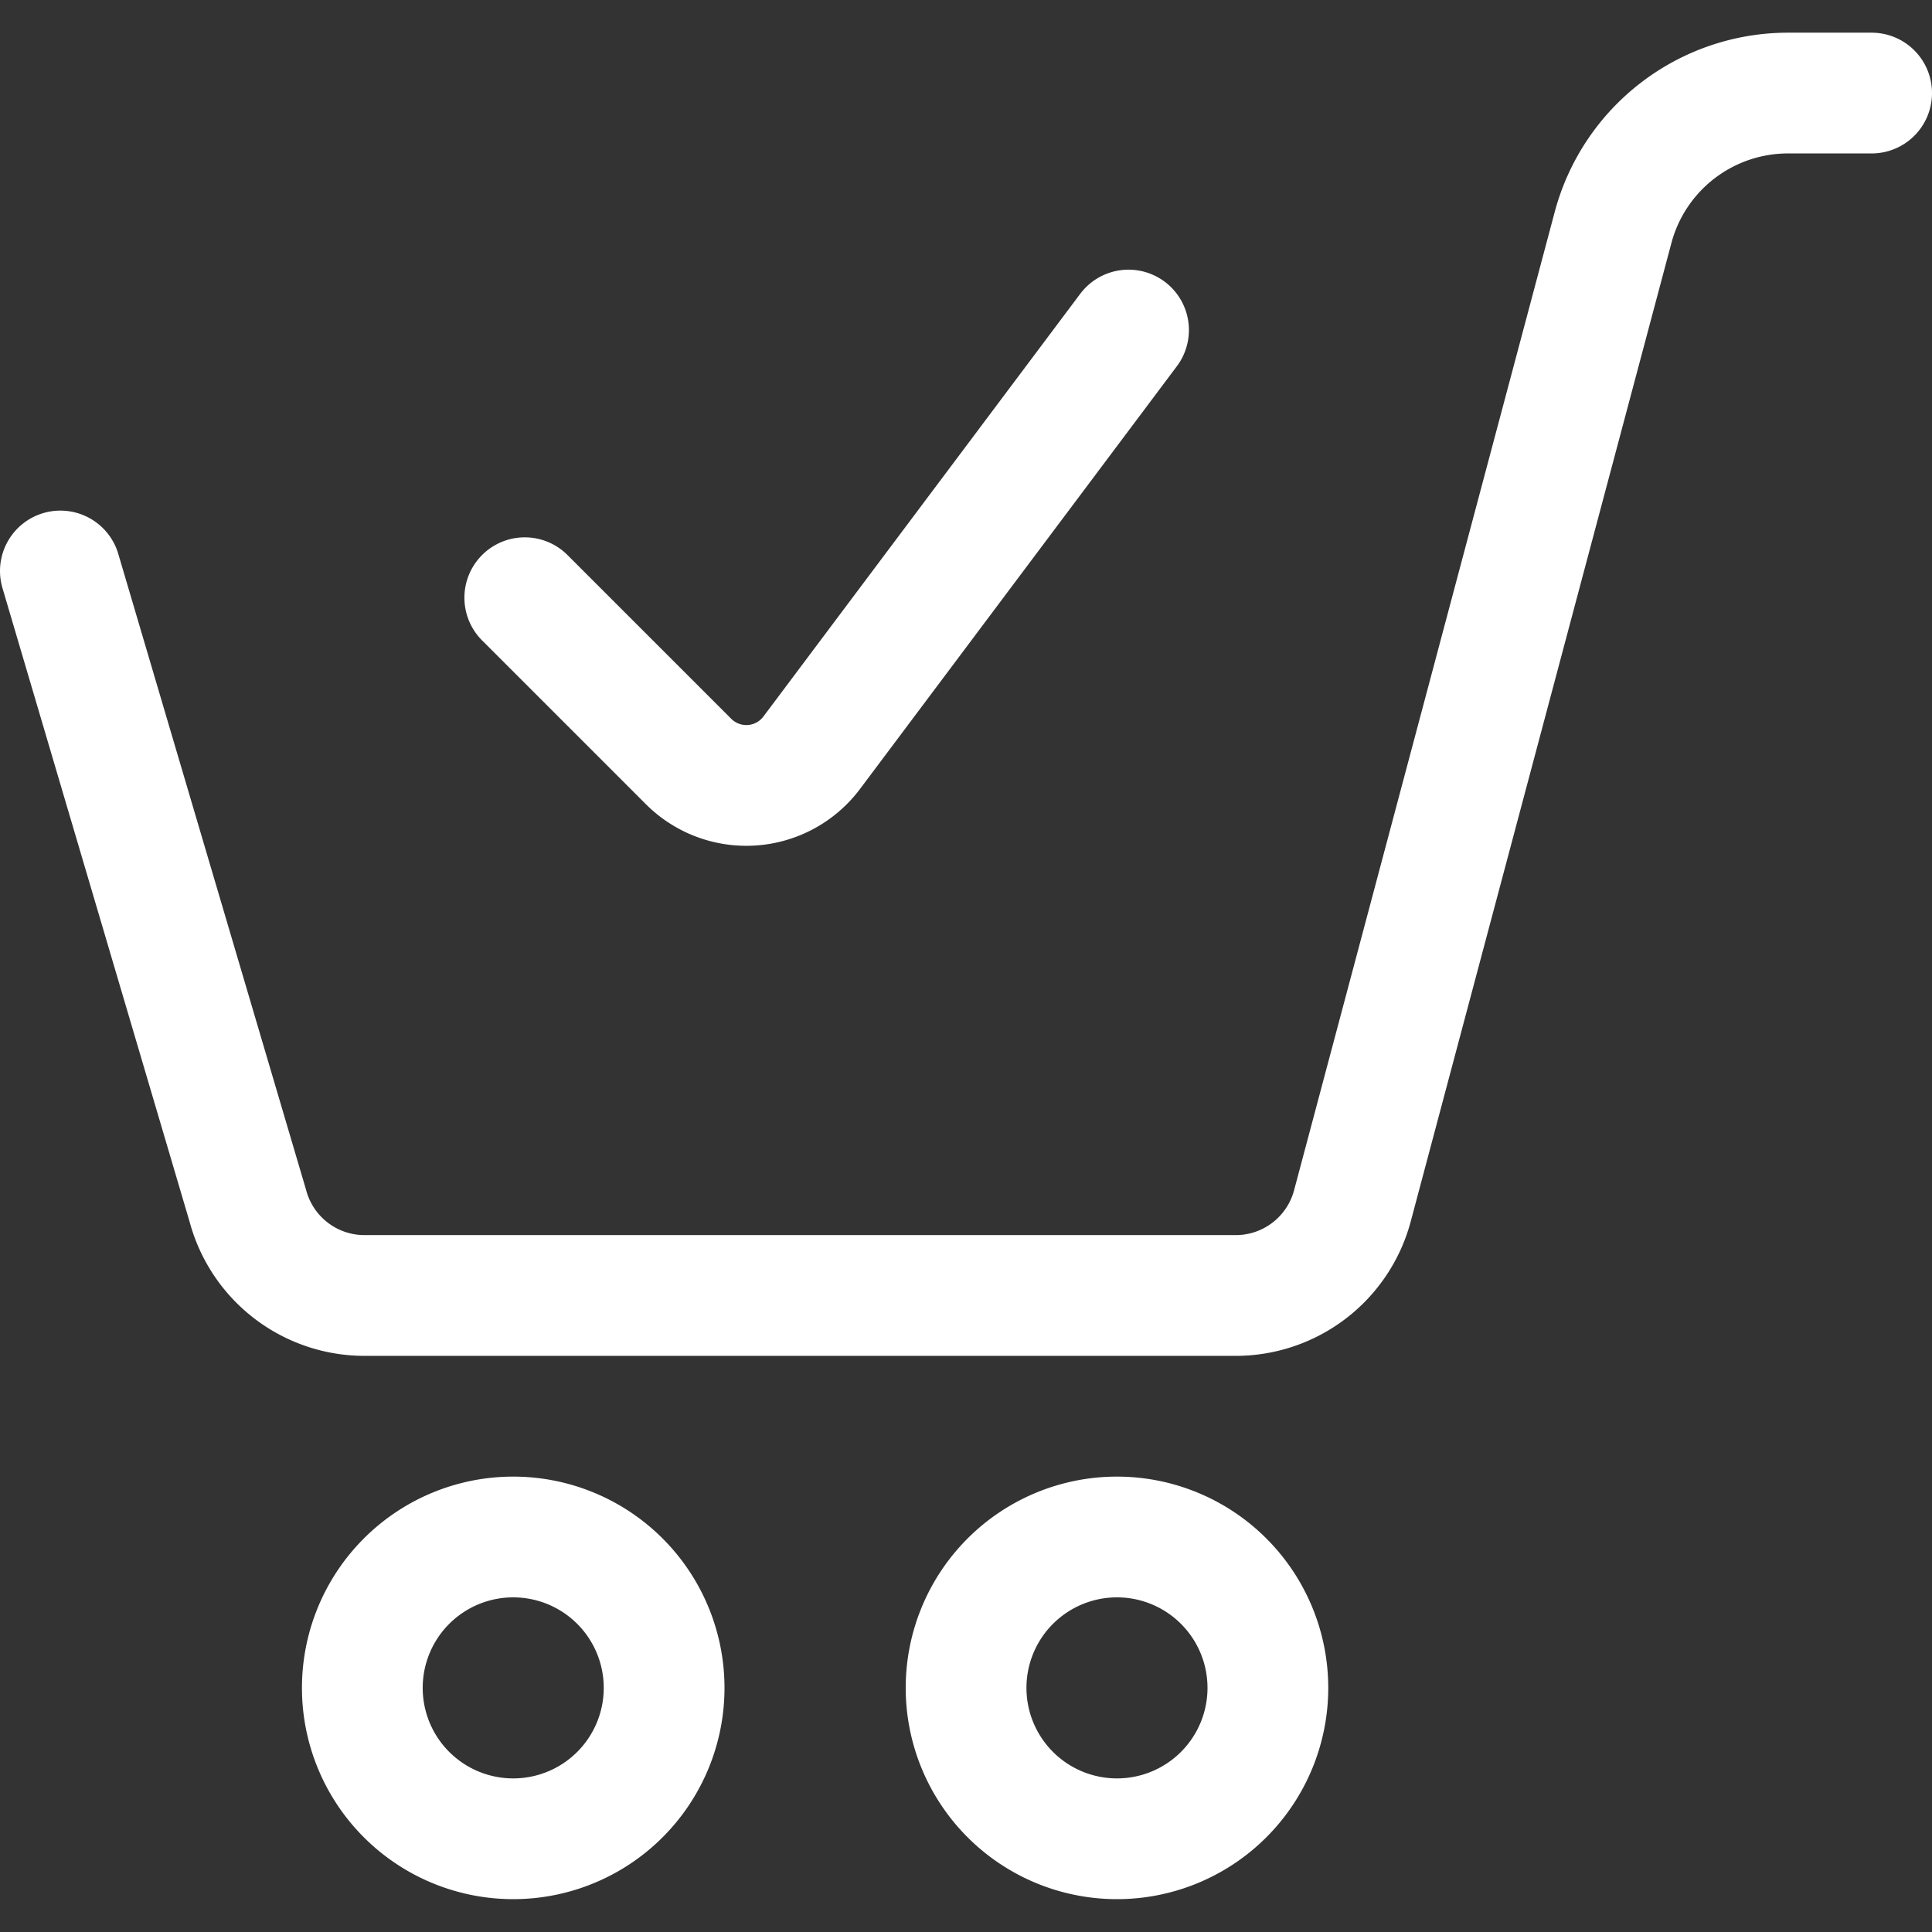
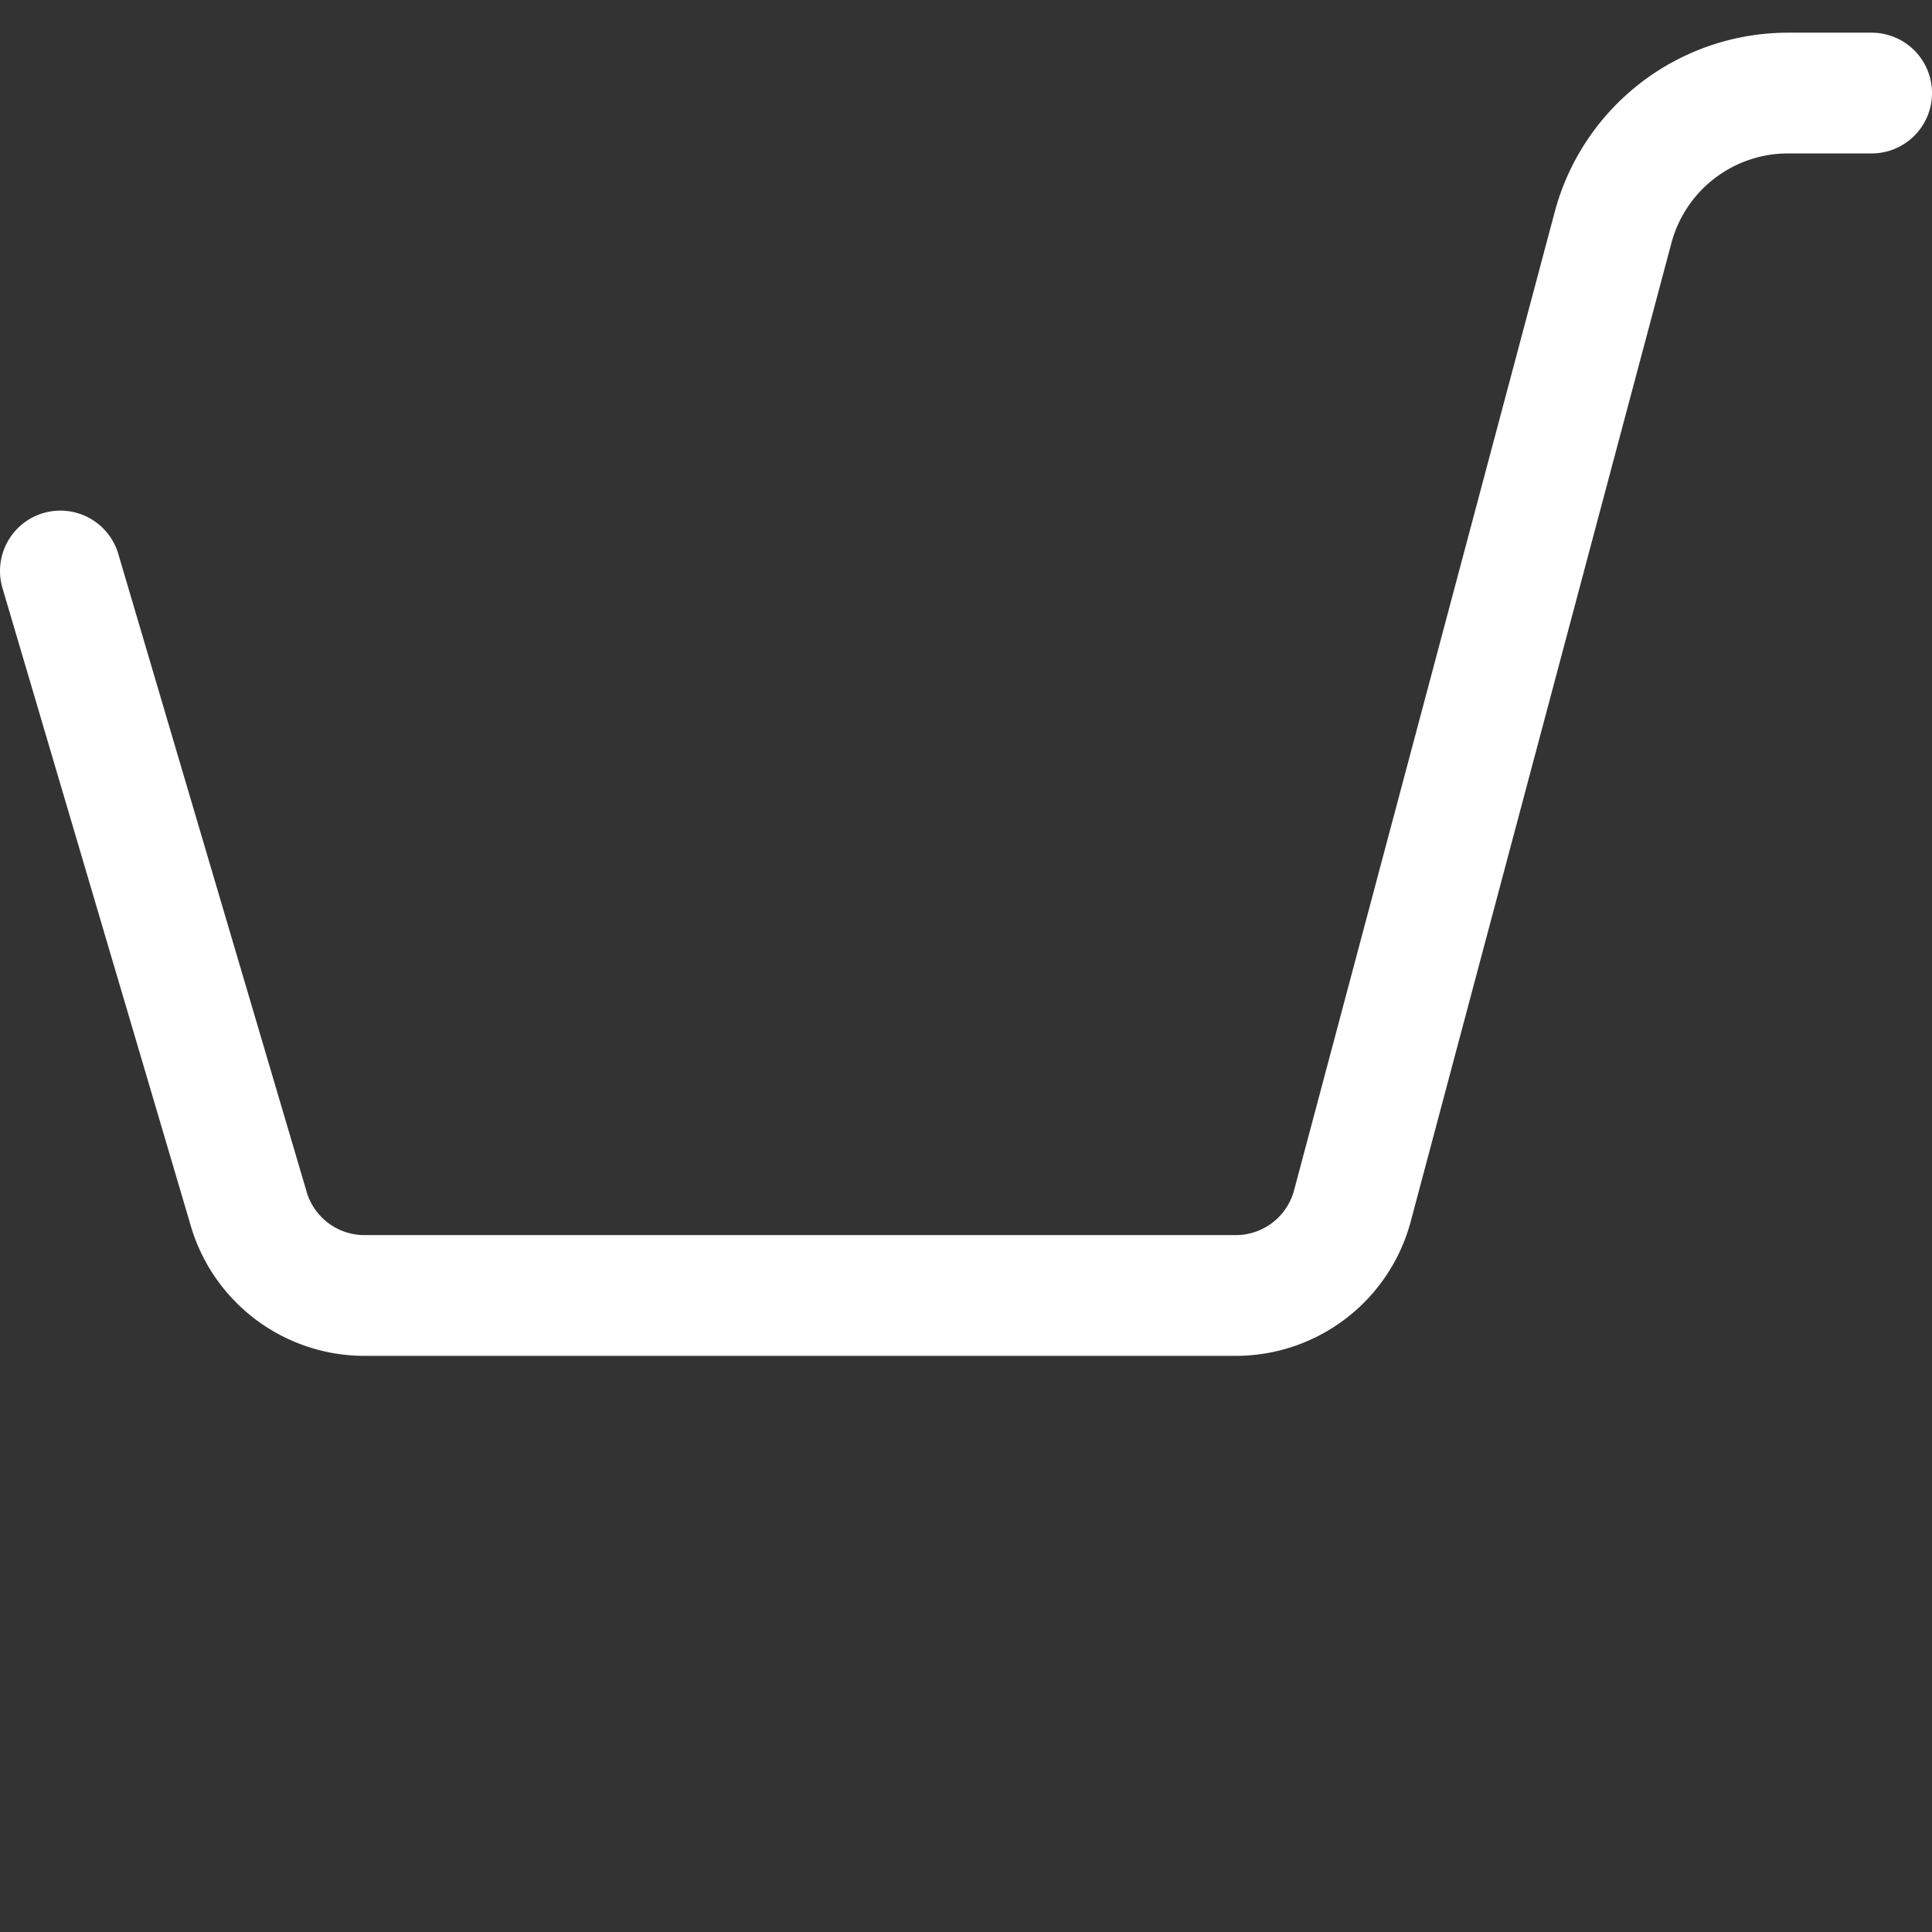
<svg xmlns="http://www.w3.org/2000/svg" aria-hidden="true" focusable="false" viewBox="0 0 24 24" style="opacity: 1; visibility: visible; display: inline-block;" transform-origin="20px 20px" display="inline-block" data-level="360" tenwebX_tlevel="9">
  <rect x="0" y="0" width="24" height="24" fill="#333333" stroke="none" />
  <g stroke="#000" stroke-width="1.5" stroke-linecap="round" stroke-linejoin="round" style="opacity: 1; visibility: visible; display: inline;" data-level="361">
-     <path d="M14.019 4.1l-3.935 5.25a1.015 1.015 0 01-1.531.109L6.519 7.425m-.144 11.668a1.874 1.874 0 11.001 3.749 1.874 1.874 0 01-.001-3.749zm7.5 0a1.874 1.874 0 11.001 3.749 1.874 1.874 0 01-.001-3.749z" style="opacity:1;stroke-width:1.5px;stroke-linecap:round;stroke-linejoin:round;stroke:rgb(255, 255, 255);transform-origin:0px 0px;display:inline;" data-level="362" fill="none" />
    <path d="M.75 7.093l2.329 7.887a1.5 1.5 0 001.45 1.113h10.818A1.5 1.5 0 0016.8 14.98l3.238-12.154a2.25 2.25 0 012.174-1.67h1.038" style="opacity:1;stroke-width:1.5px;stroke-linecap:round;stroke-linejoin:round;stroke:rgb(255, 255, 255);transform-origin:0px 0px;display:inline;" data-level="363" fill="none" />
  </g>
</svg>